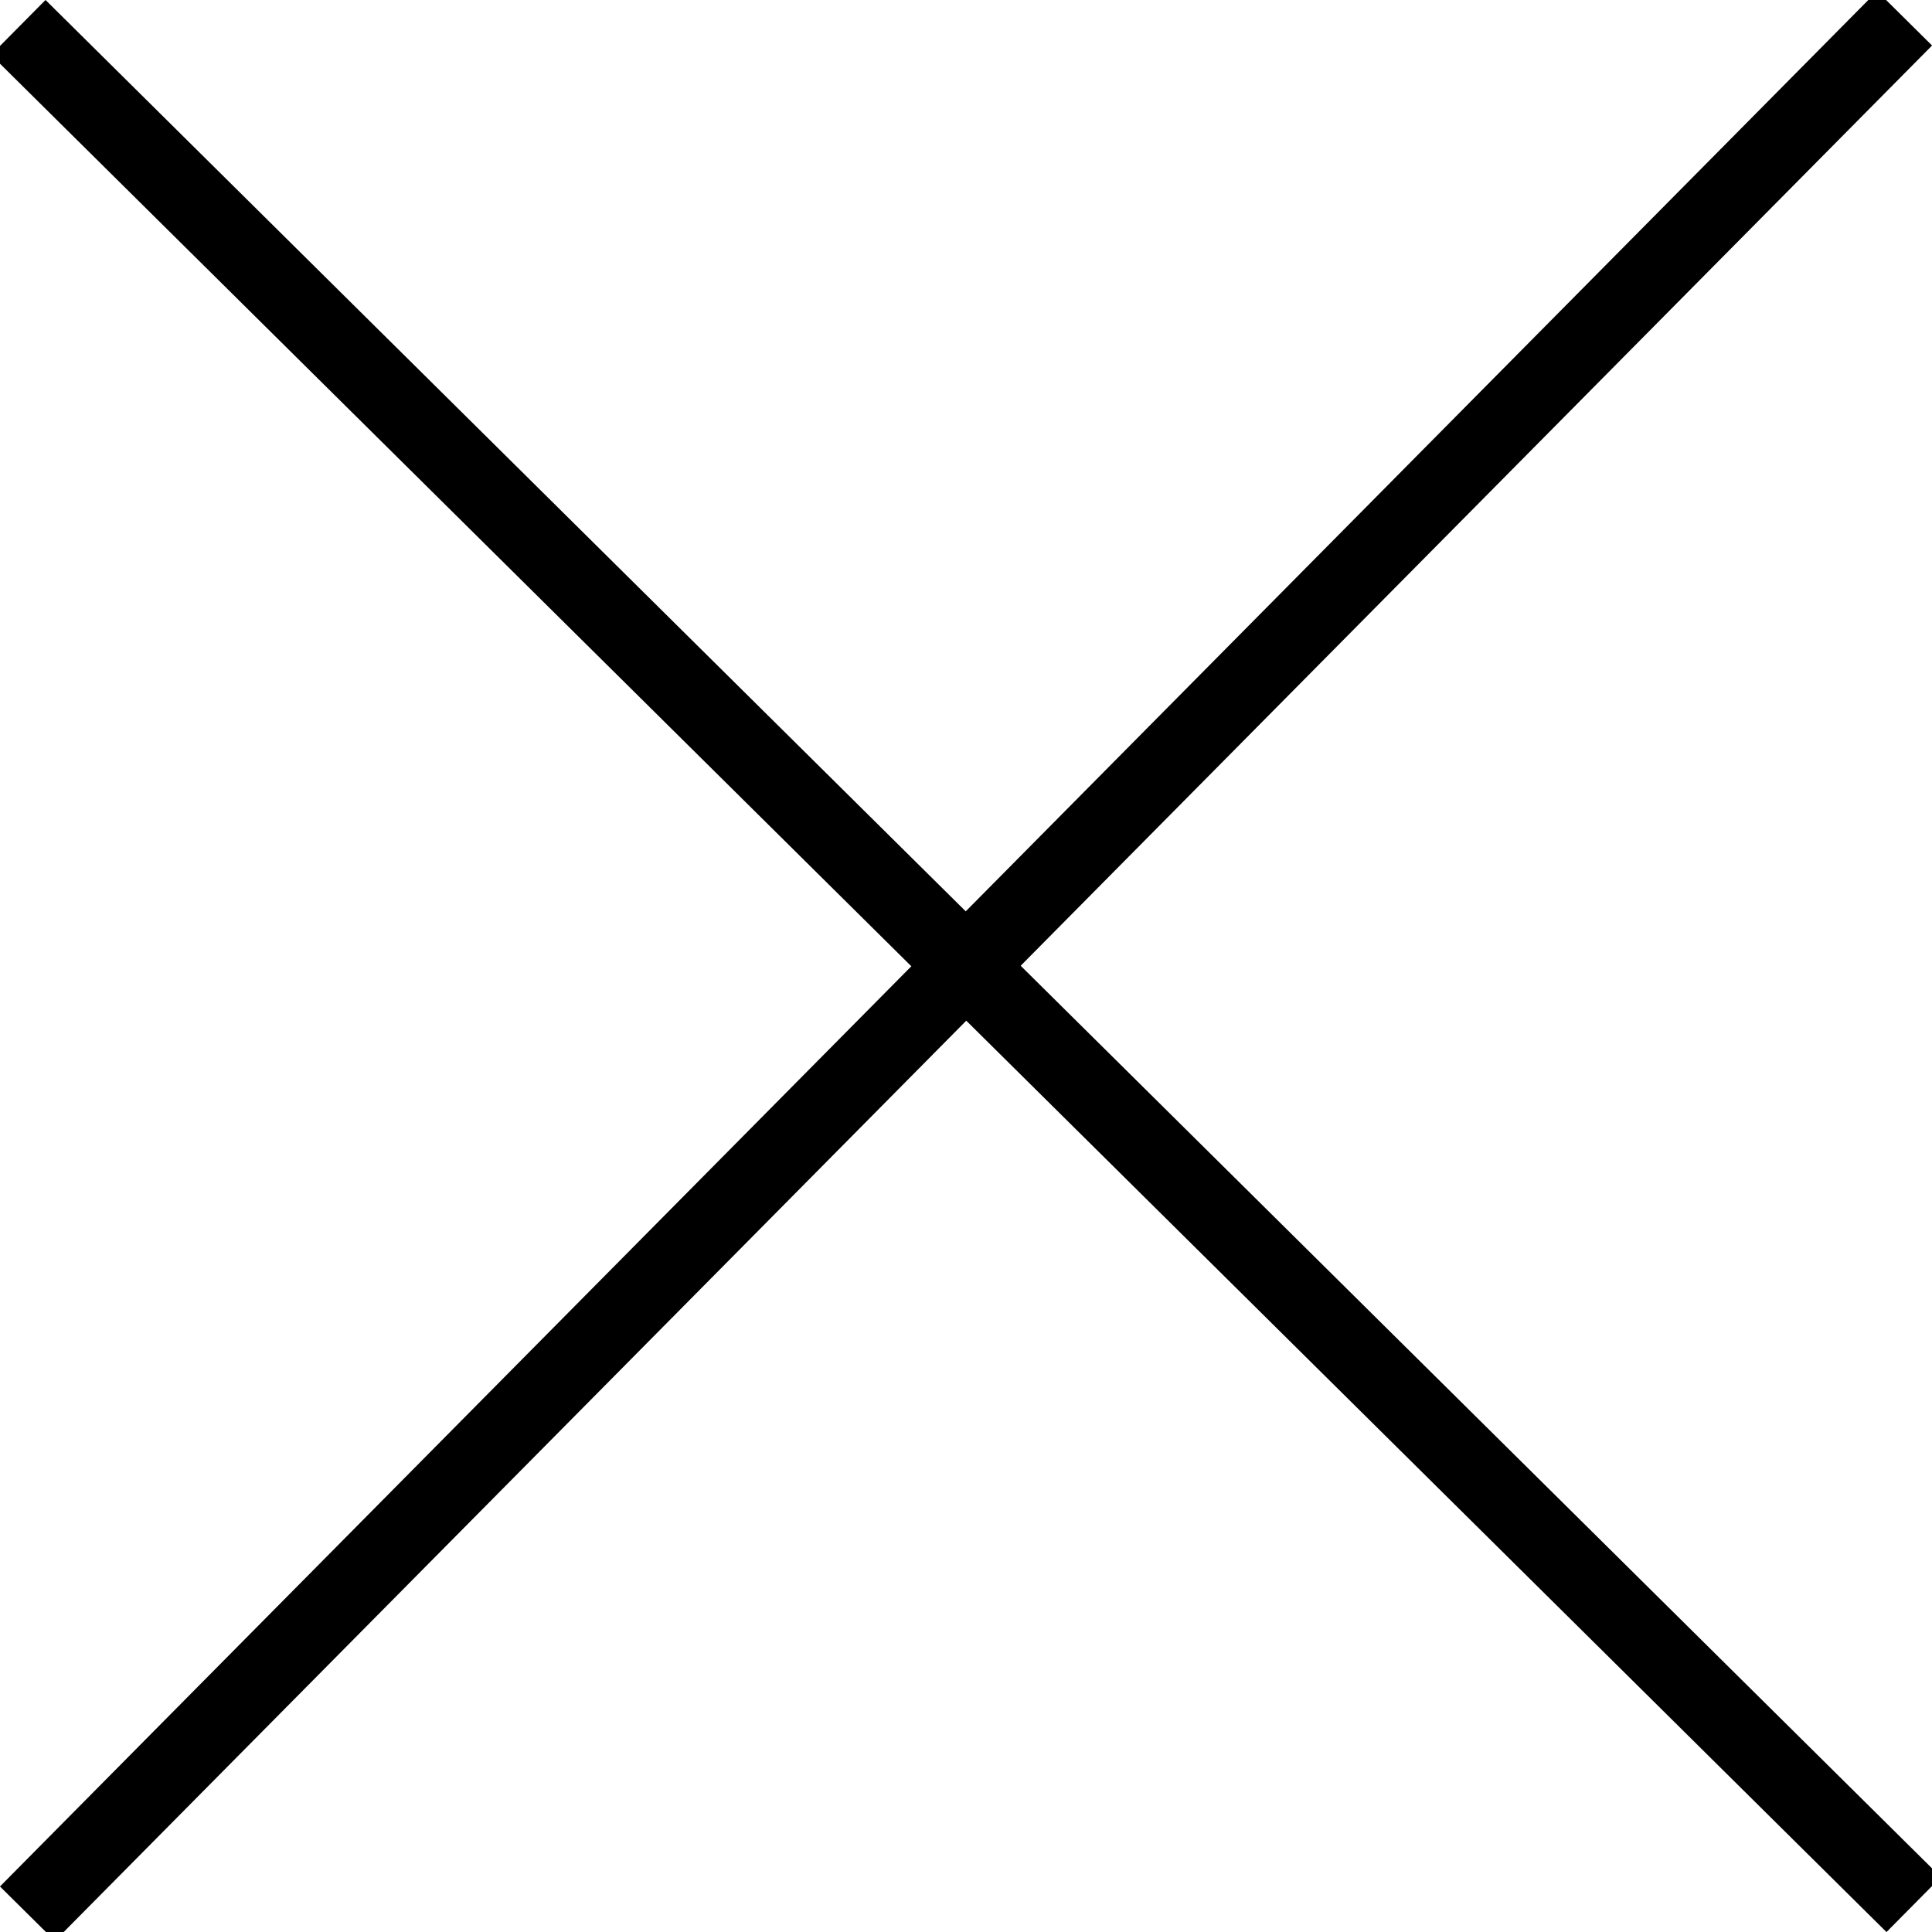
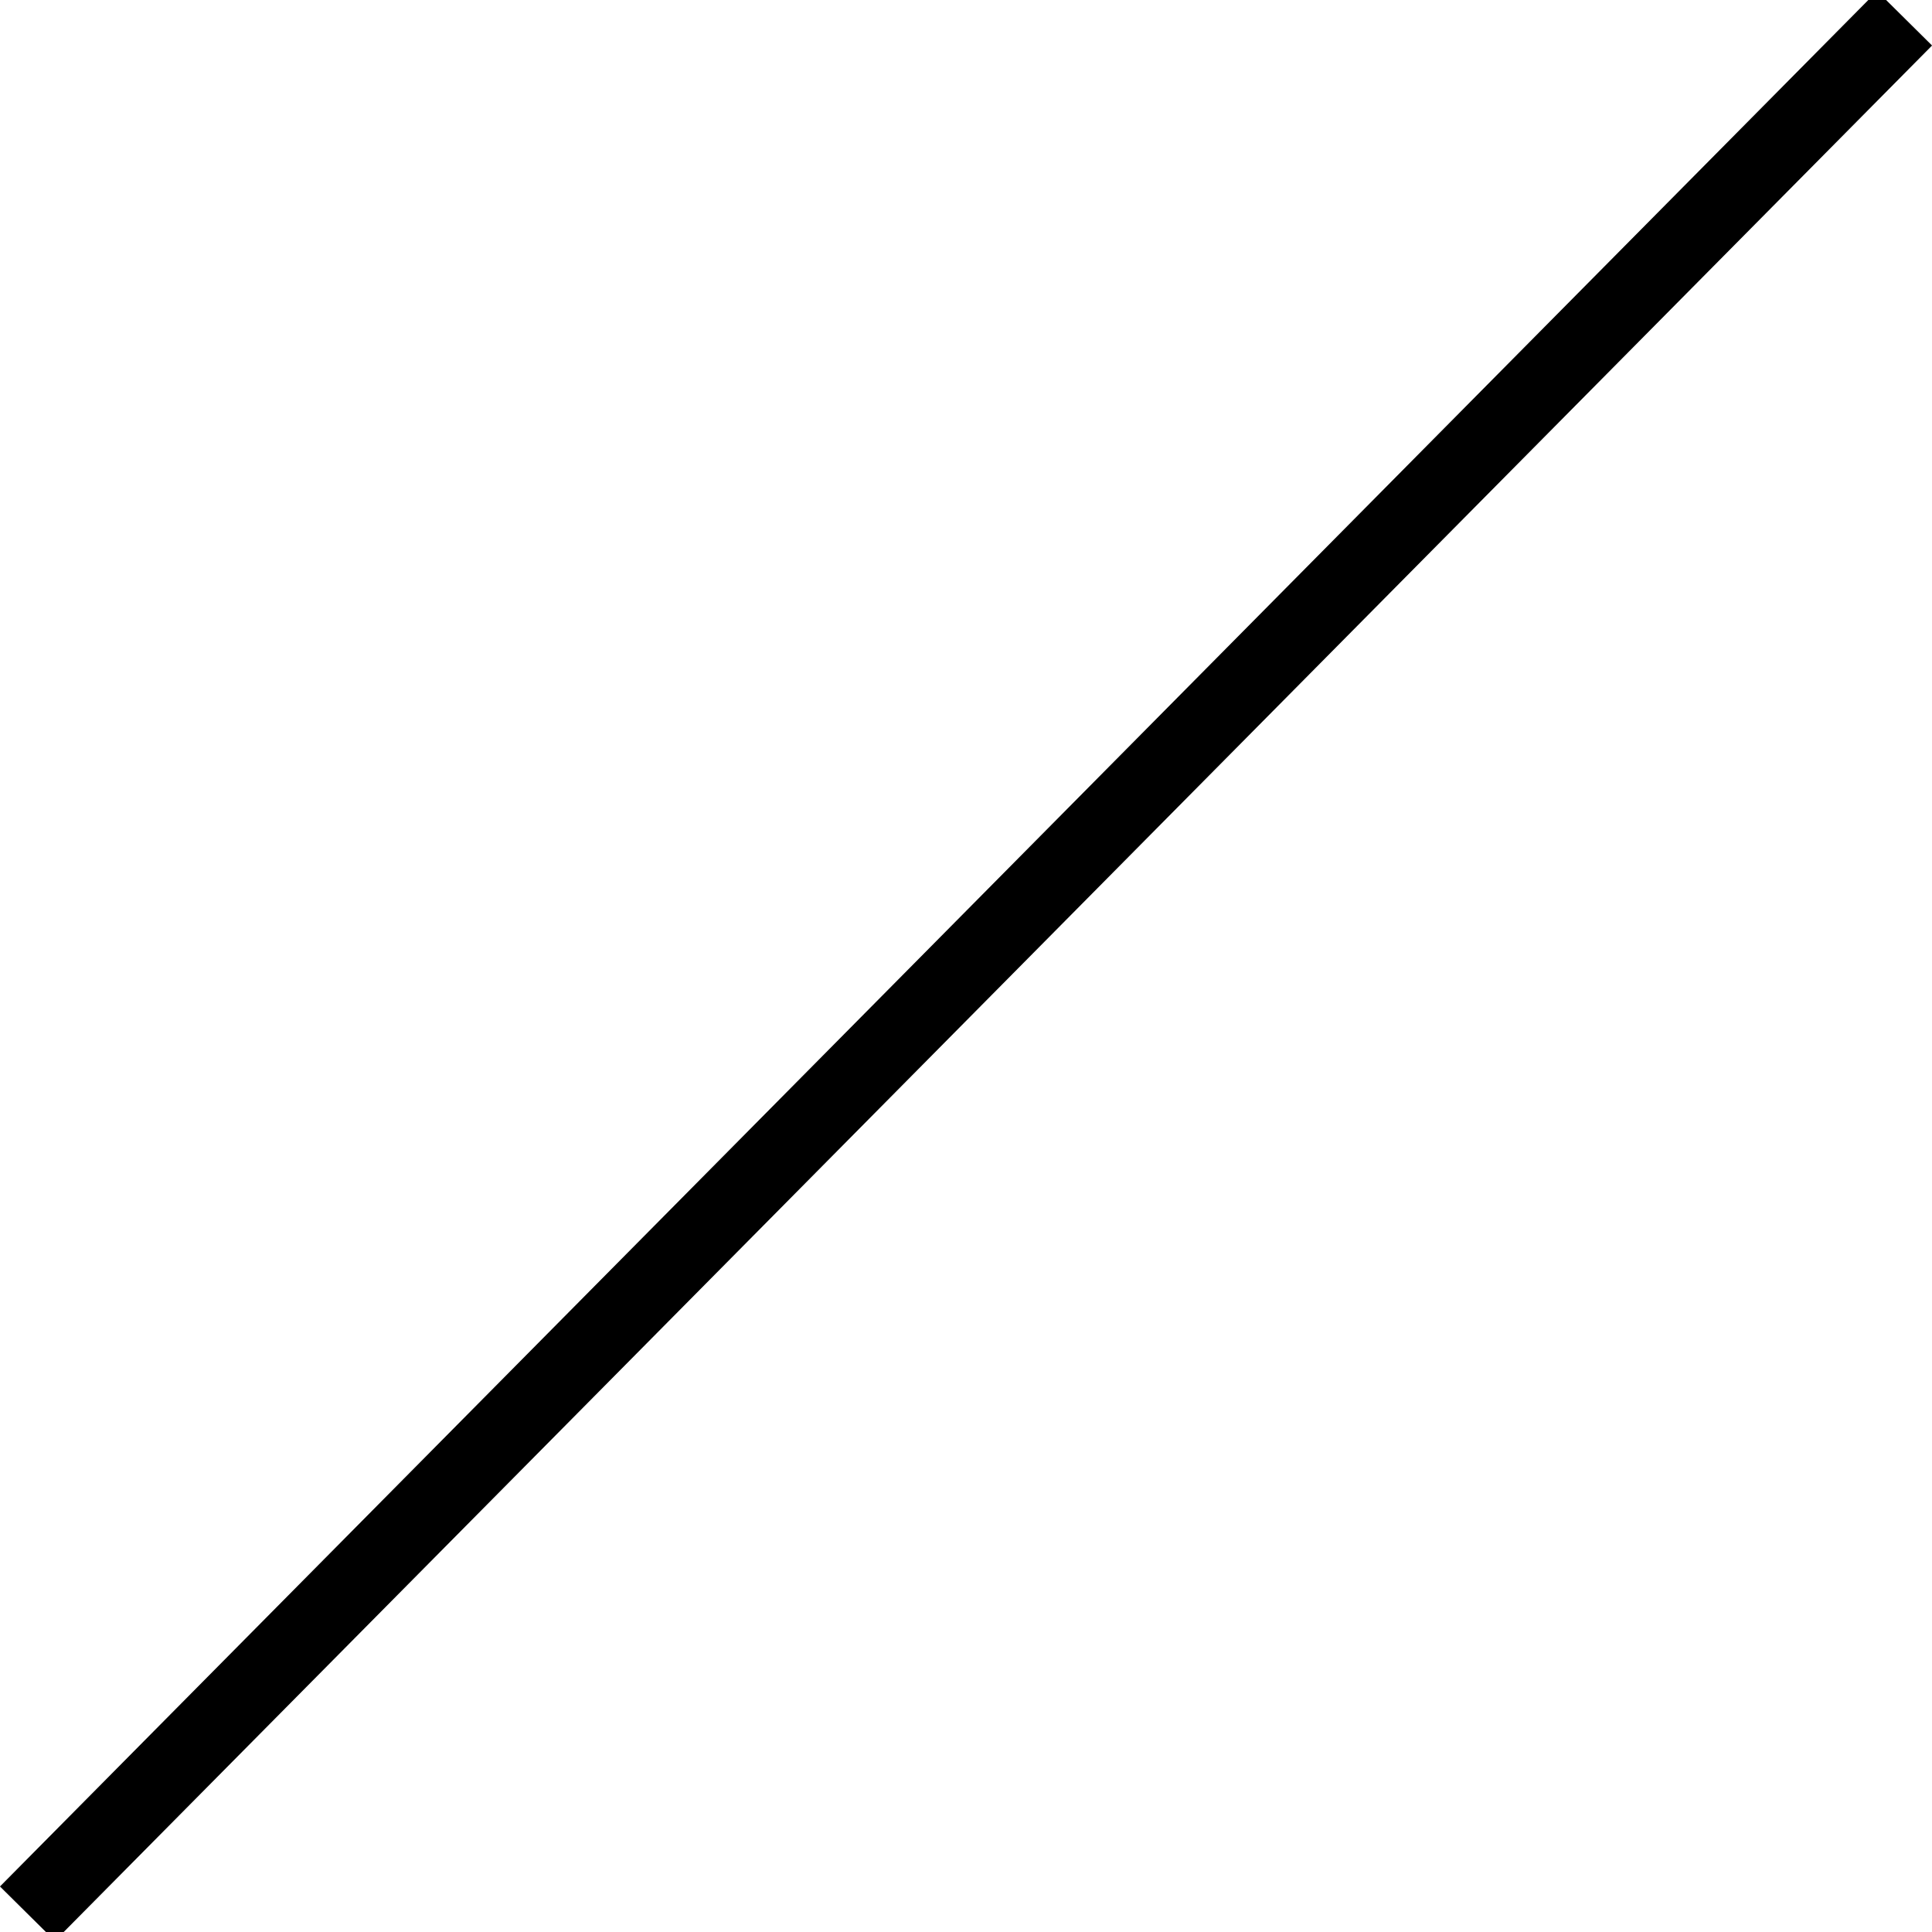
<svg xmlns="http://www.w3.org/2000/svg" width="74.96" height="74.96" viewBox="0 0 74.96 74.96">
  <line id="Line_2" data-name="Line 2" y1="0.5" x2="103.5" transform="translate(0.711 73.896) rotate(-45)" fill="none" stroke="#000" stroke-width="3" />
-   <line id="Line_3" data-name="Line 3" y1="0.5" x2="103.5" transform="translate(1.064 0.711) rotate(45)" fill="none" stroke="#000" stroke-width="3" />
</svg>